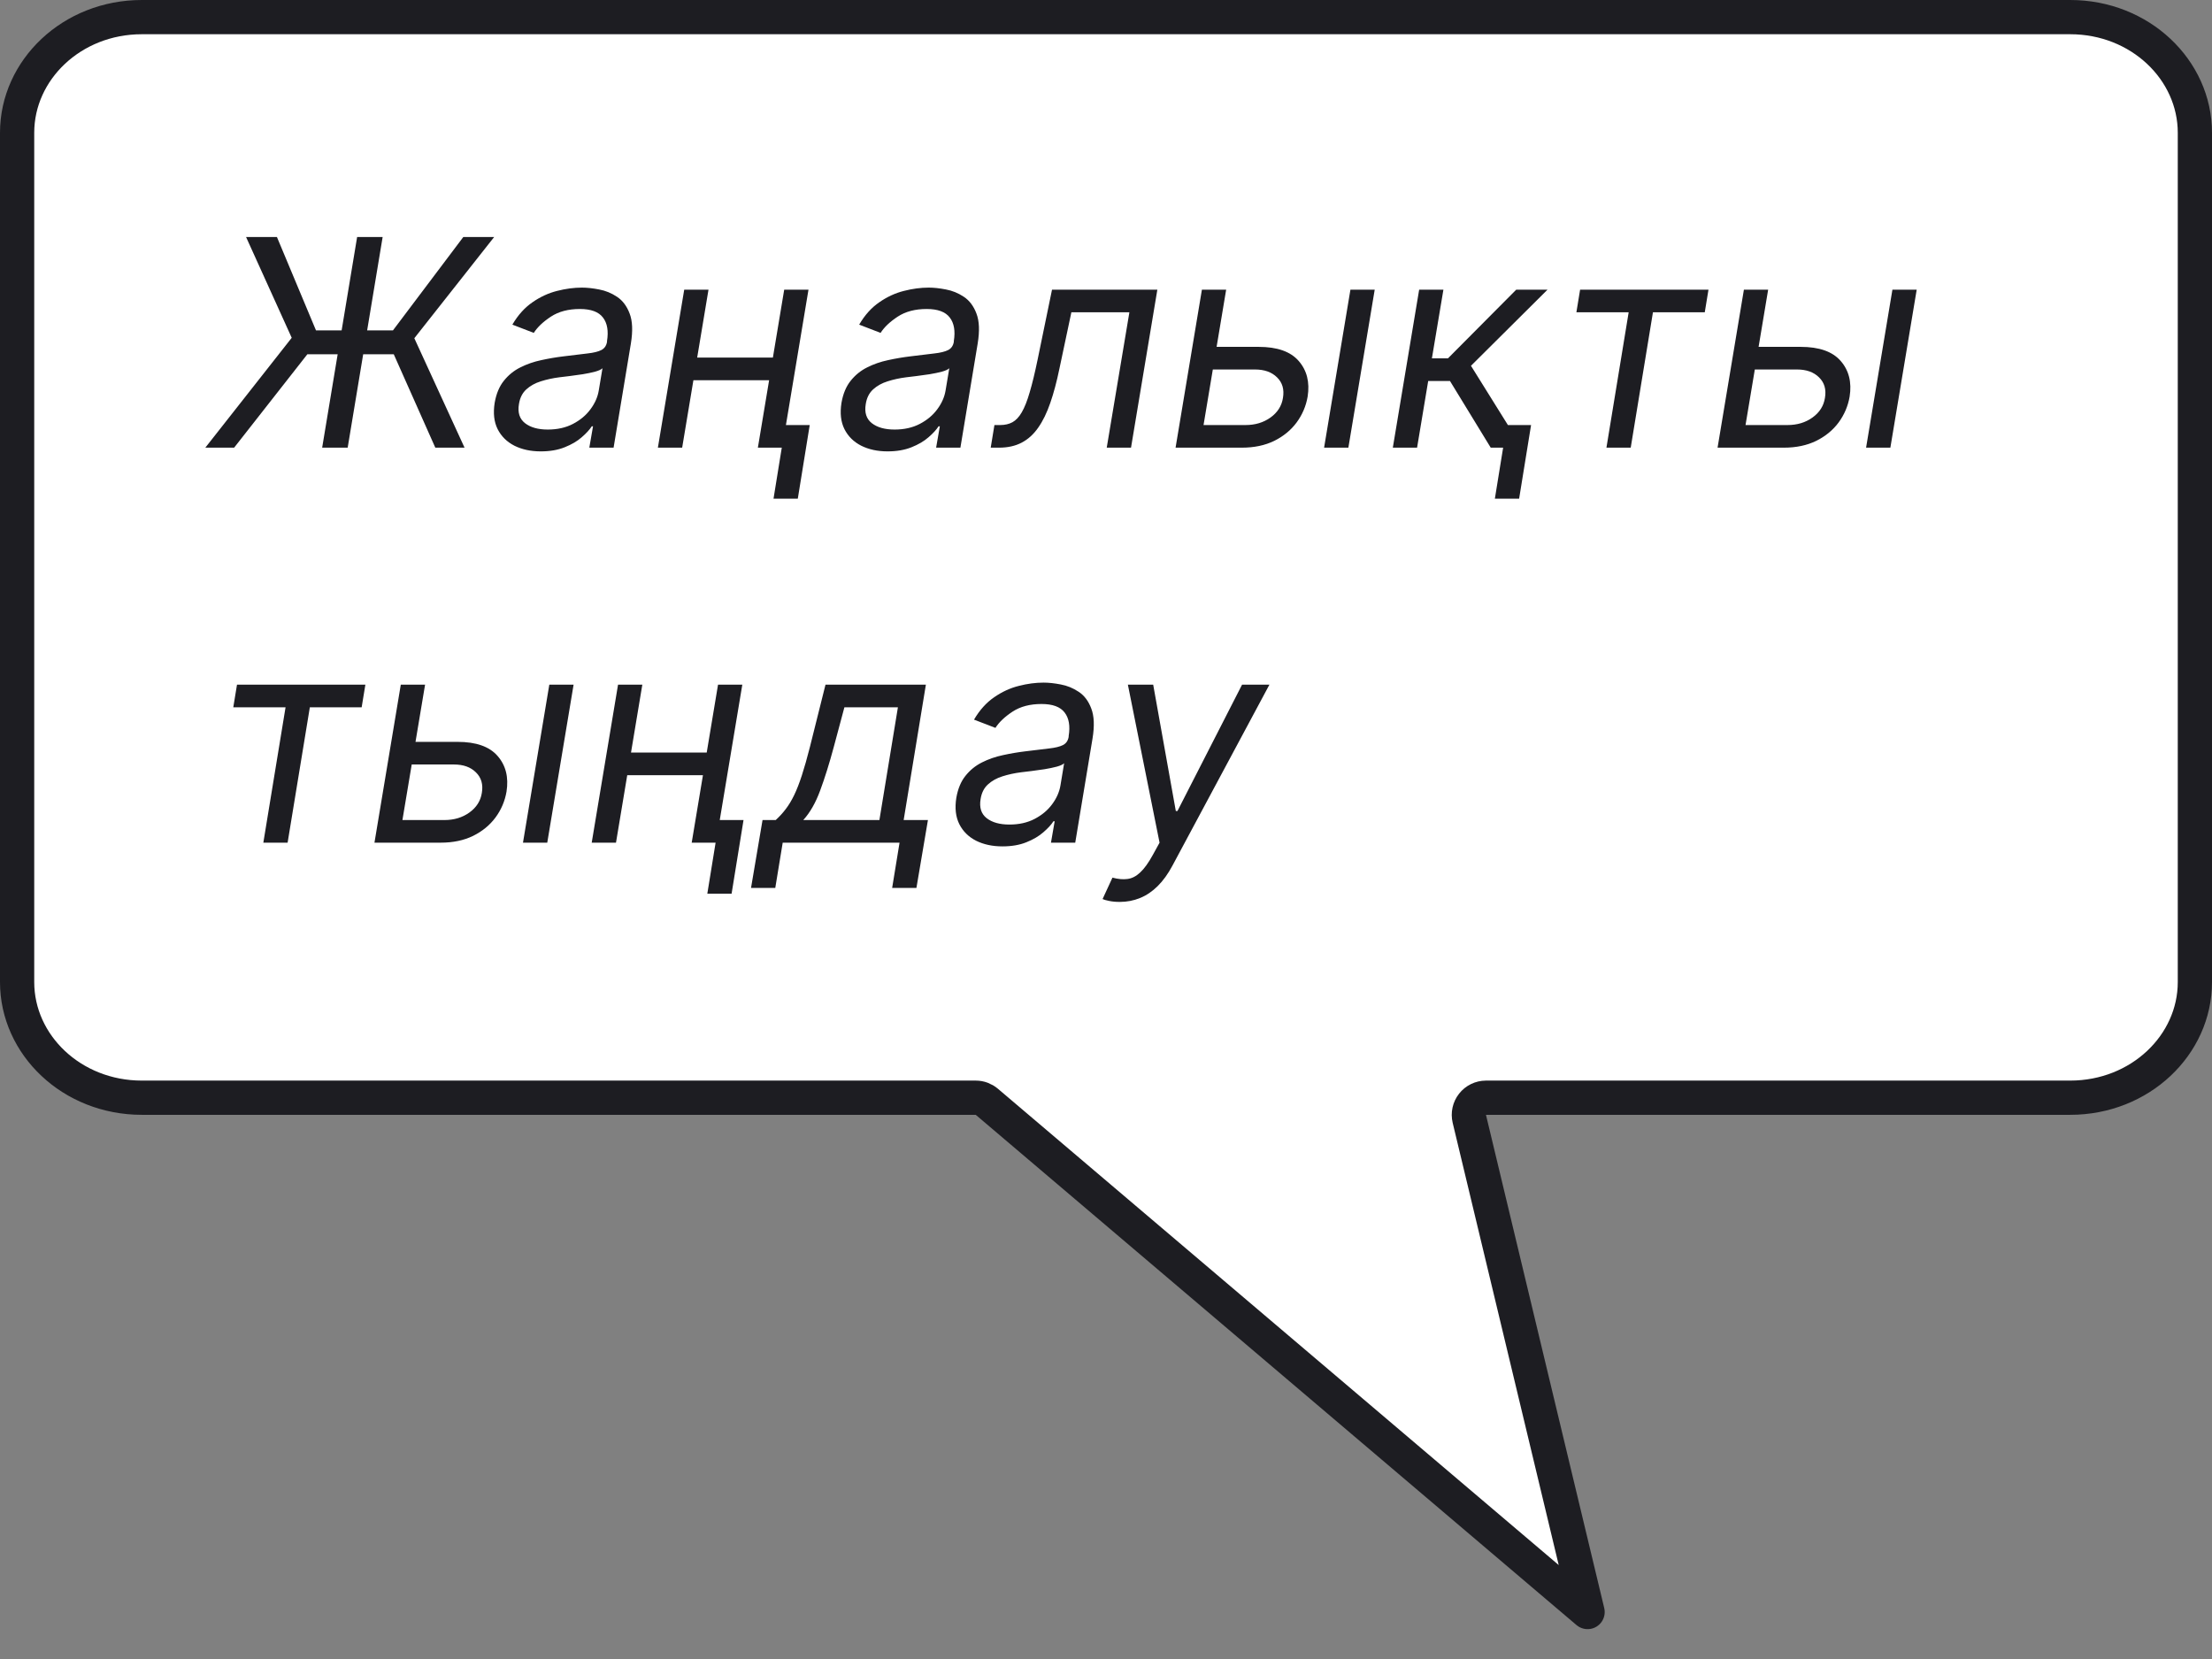
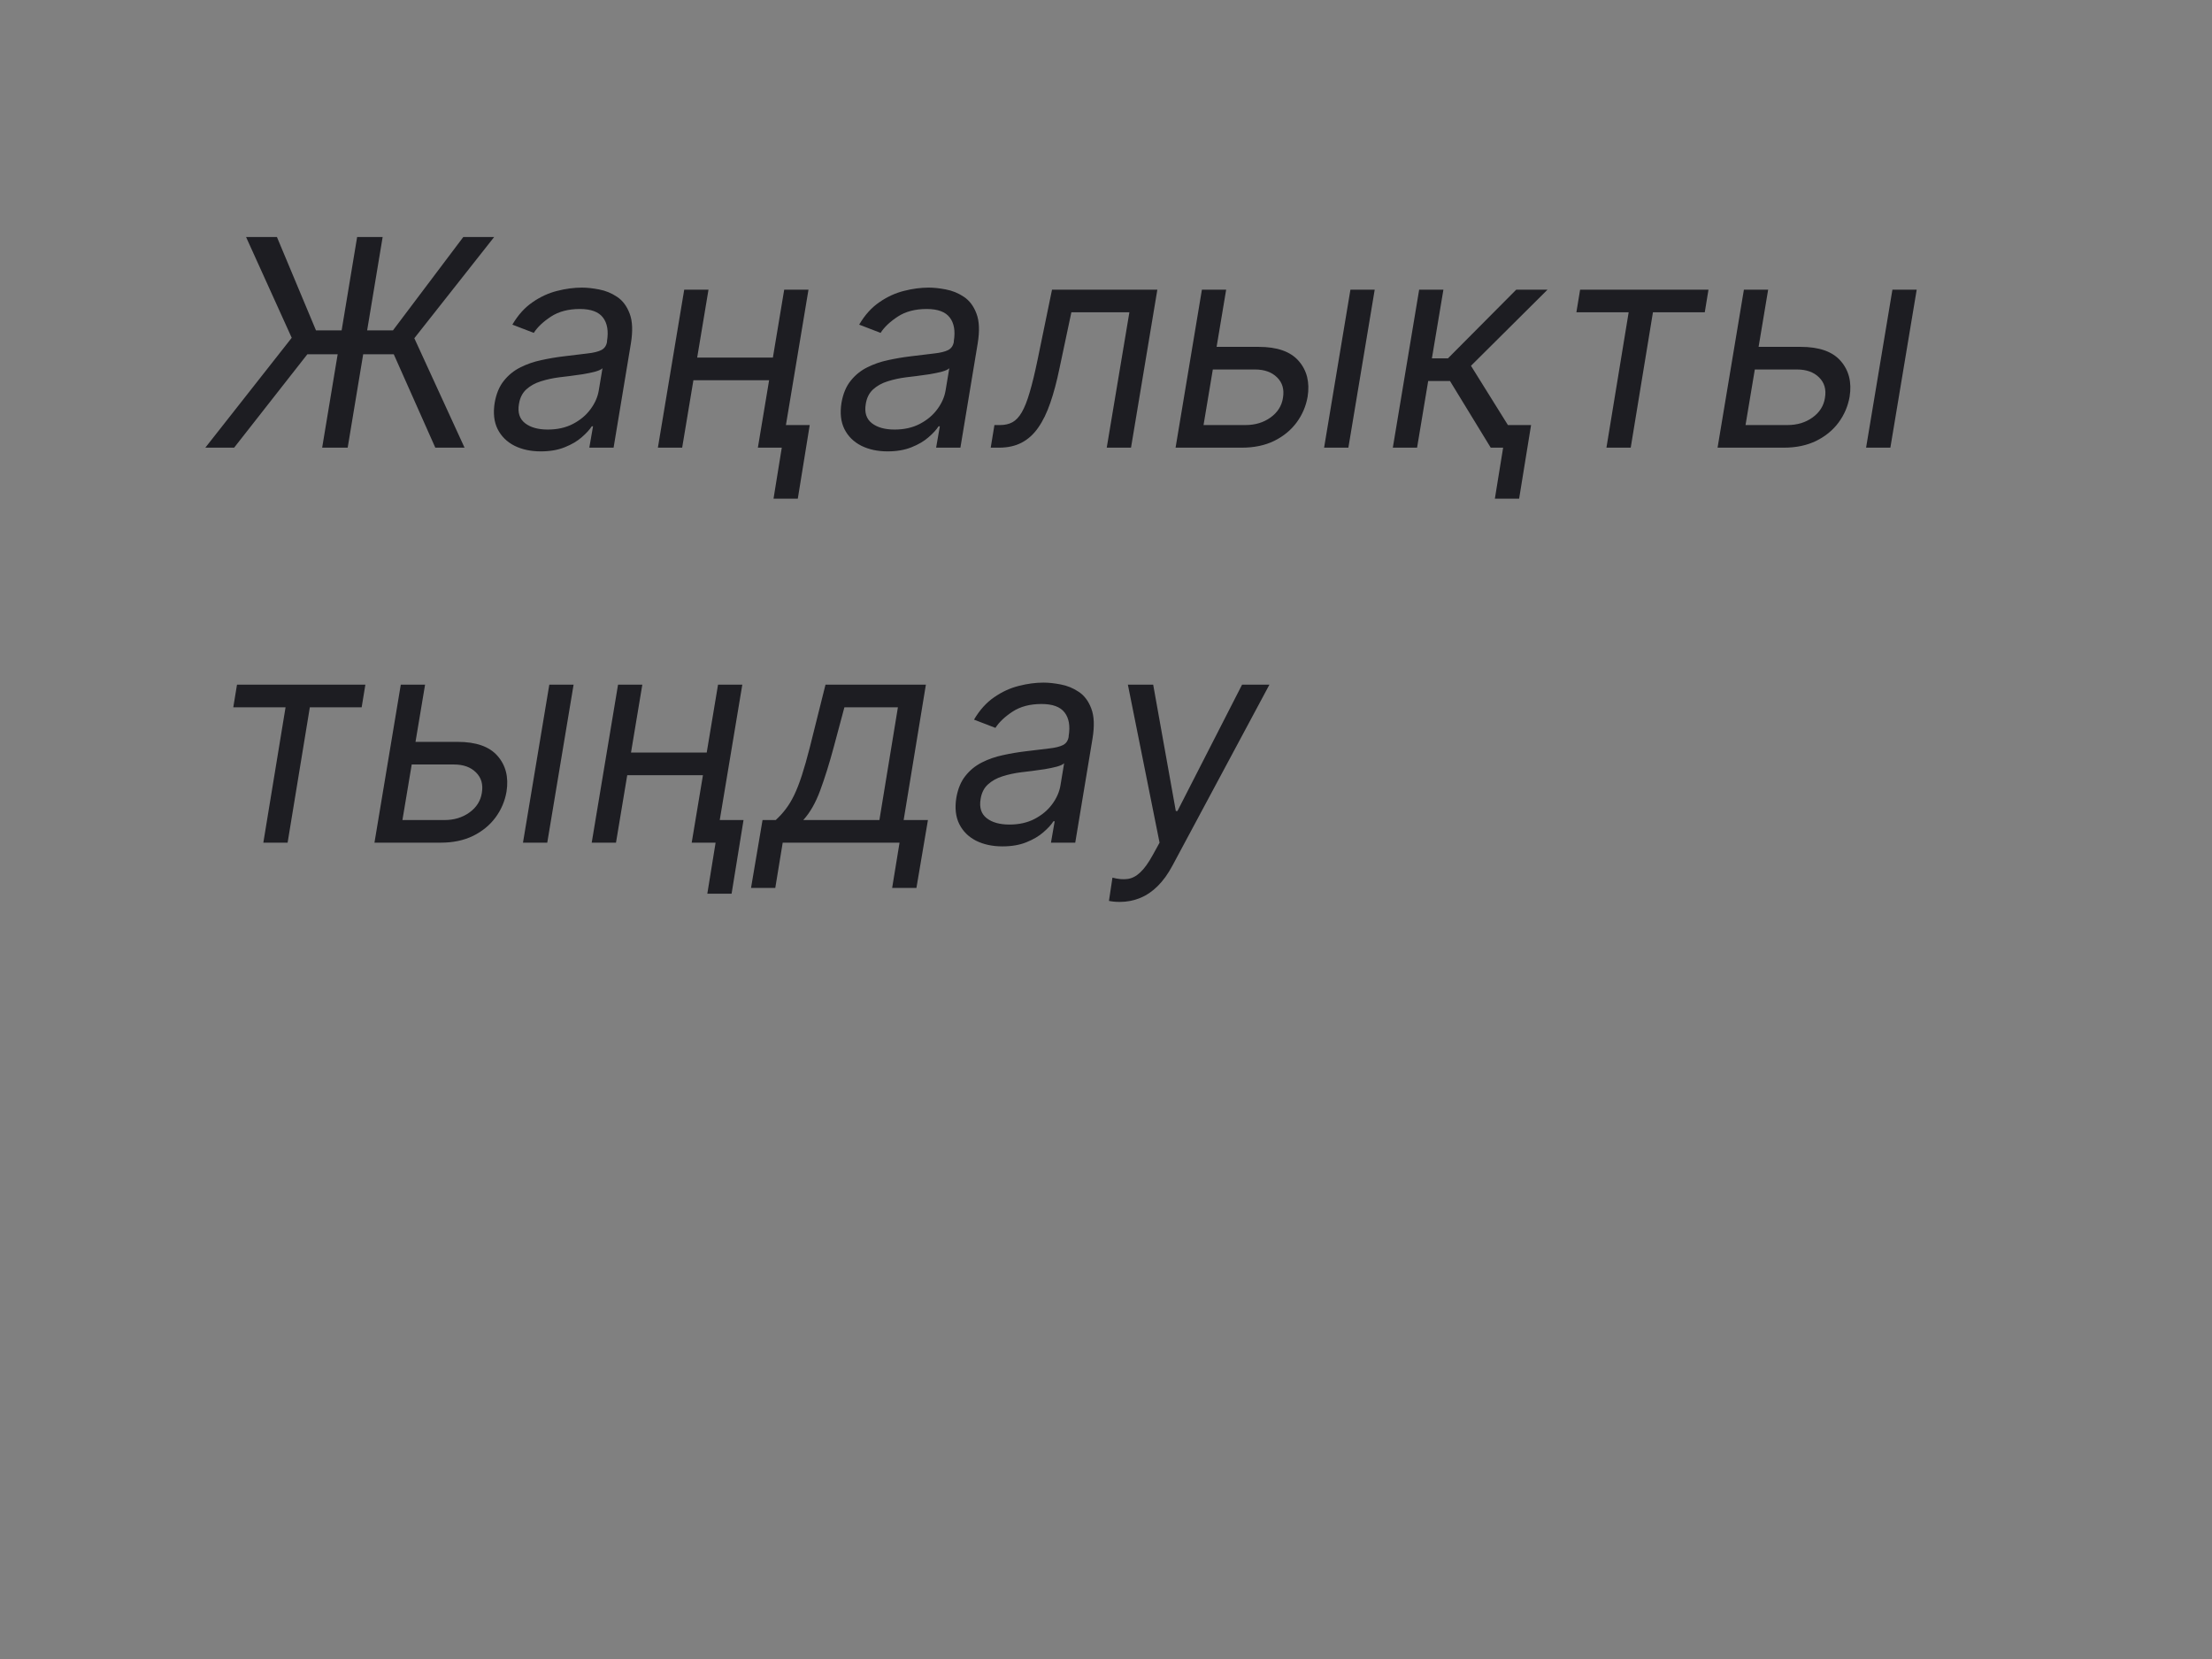
<svg xmlns="http://www.w3.org/2000/svg" width="84" height="63" viewBox="0 0 84 63" fill="none">
  <rect x="0" y="0" width="84" height="63" fill="#808080" stroke="none" />
-   <path d="M5.385 0.65H78.615C81.271 0.65 83.35 2.655 83.35 5.04V37.296C83.35 39.681 81.271 41.685 78.615 41.685H56.429C56.23 41.686 56.042 41.777 55.919 41.934C55.796 42.09 55.751 42.294 55.797 42.487L60.288 61.216L37.476 41.841C37.358 41.741 37.209 41.685 37.055 41.685H5.385C2.729 41.685 0.65 39.681 0.65 37.296V5.04C0.65 2.655 2.729 0.65 5.385 0.65Z" fill="white" stroke="#1D1D22" stroke-width="1.3" stroke-linejoin="round" />
-   <path d="M14.531 9L13.203 17H12.234L13.562 9H14.531ZM7.797 17L11.078 12.828L9.344 9H10.516L12 12.547H14.922L17.594 9H18.766L15.734 12.844L17.641 17H16.531L14.953 13.453H11.672L8.891 17H7.797ZM20.535 17.141C20.155 17.141 19.822 17.069 19.535 16.926C19.249 16.78 19.037 16.57 18.898 16.297C18.76 16.021 18.723 15.688 18.785 15.297C18.845 14.953 18.961 14.675 19.133 14.461C19.305 14.245 19.513 14.075 19.758 13.953C20.005 13.828 20.271 13.736 20.555 13.676C20.841 13.613 21.126 13.565 21.41 13.531C21.78 13.484 22.081 13.448 22.312 13.422C22.544 13.396 22.719 13.353 22.836 13.293C22.953 13.233 23.025 13.13 23.051 12.984V12.953C23.113 12.57 23.062 12.272 22.898 12.059C22.734 11.842 22.441 11.734 22.02 11.734C21.582 11.734 21.216 11.831 20.922 12.023C20.628 12.216 20.41 12.422 20.27 12.641L19.457 12.328C19.671 11.963 19.926 11.68 20.223 11.477C20.52 11.271 20.831 11.128 21.156 11.047C21.482 10.963 21.796 10.922 22.098 10.922C22.29 10.922 22.508 10.945 22.75 10.992C22.992 11.037 23.219 11.129 23.43 11.27C23.643 11.41 23.803 11.622 23.91 11.906C24.02 12.19 24.035 12.57 23.957 13.047L23.301 17H22.379L22.52 16.188H22.473C22.389 16.318 22.262 16.457 22.09 16.605C21.921 16.754 21.706 16.88 21.445 16.984C21.188 17.088 20.884 17.141 20.535 17.141ZM20.801 16.312C21.165 16.312 21.484 16.241 21.758 16.098C22.034 15.954 22.255 15.77 22.422 15.543C22.591 15.316 22.697 15.078 22.738 14.828L22.879 13.984C22.832 14.031 22.74 14.074 22.602 14.113C22.463 14.15 22.307 14.182 22.133 14.211C21.961 14.237 21.793 14.26 21.629 14.281C21.467 14.3 21.337 14.315 21.238 14.328C20.994 14.359 20.76 14.41 20.539 14.48C20.32 14.548 20.135 14.651 19.984 14.789C19.836 14.925 19.744 15.109 19.707 15.344C19.652 15.664 19.729 15.906 19.938 16.07C20.146 16.232 20.434 16.312 20.801 16.312ZM29.561 13.578L29.421 14.438H26.108L26.249 13.578H29.561ZM26.905 11L25.905 17H24.983L25.983 11H26.905ZM30.702 11L29.702 17H28.78L29.78 11H30.702ZM30.749 16.141L30.296 18.938H29.374L29.827 16.141H30.749ZM33.705 17.141C33.325 17.141 32.992 17.069 32.705 16.926C32.419 16.78 32.206 16.57 32.068 16.297C31.93 16.021 31.893 15.688 31.955 15.297C32.015 14.953 32.131 14.675 32.303 14.461C32.475 14.245 32.683 14.075 32.928 13.953C33.175 13.828 33.441 13.736 33.725 13.676C34.011 13.613 34.296 13.565 34.58 13.531C34.95 13.484 35.251 13.448 35.482 13.422C35.714 13.396 35.889 13.353 36.006 13.293C36.123 13.233 36.195 13.13 36.221 12.984V12.953C36.283 12.57 36.232 12.272 36.068 12.059C35.904 11.842 35.611 11.734 35.19 11.734C34.752 11.734 34.386 11.831 34.092 12.023C33.797 12.216 33.58 12.422 33.44 12.641L32.627 12.328C32.84 11.963 33.096 11.68 33.393 11.477C33.69 11.271 34.001 11.128 34.326 11.047C34.652 10.963 34.965 10.922 35.268 10.922C35.46 10.922 35.678 10.945 35.92 10.992C36.162 11.037 36.389 11.129 36.6 11.27C36.813 11.41 36.973 11.622 37.08 11.906C37.19 12.19 37.205 12.57 37.127 13.047L36.471 17H35.549L35.69 16.188H35.643C35.559 16.318 35.432 16.457 35.26 16.605C35.09 16.754 34.876 16.88 34.615 16.984C34.357 17.088 34.054 17.141 33.705 17.141ZM33.971 16.312C34.335 16.312 34.654 16.241 34.928 16.098C35.204 15.954 35.425 15.77 35.592 15.543C35.761 15.316 35.867 15.078 35.908 14.828L36.049 13.984C36.002 14.031 35.91 14.074 35.772 14.113C35.633 14.15 35.477 14.182 35.303 14.211C35.131 14.237 34.963 14.26 34.799 14.281C34.637 14.3 34.507 14.315 34.408 14.328C34.163 14.359 33.93 14.41 33.709 14.48C33.49 14.548 33.305 14.651 33.154 14.789C33.006 14.925 32.913 15.109 32.877 15.344C32.822 15.664 32.899 15.906 33.107 16.07C33.316 16.232 33.603 16.312 33.971 16.312ZM37.622 17L37.763 16.141H37.981C38.161 16.141 38.316 16.105 38.446 16.035C38.579 15.962 38.698 15.836 38.802 15.656C38.908 15.474 39.009 15.221 39.102 14.898C39.199 14.573 39.299 14.159 39.403 13.656L39.95 11H43.95L42.95 17H42.028L42.888 11.859H40.685L40.231 14C40.13 14.492 40.014 14.926 39.884 15.301C39.756 15.673 39.604 15.986 39.427 16.238C39.252 16.491 39.043 16.681 38.798 16.809C38.556 16.936 38.268 17 37.935 17H37.622ZM46.079 13.172H47.798C48.501 13.172 49.008 13.35 49.317 13.707C49.63 14.064 49.743 14.516 49.657 15.062C49.595 15.422 49.455 15.749 49.239 16.043C49.023 16.335 48.739 16.568 48.388 16.742C48.036 16.914 47.626 17 47.157 17H44.642L45.642 11H46.563L45.704 16.141H47.298C47.665 16.141 47.981 16.046 48.247 15.855C48.515 15.663 48.673 15.414 48.72 15.109C48.774 14.789 48.7 14.53 48.497 14.332C48.297 14.132 48.017 14.031 47.657 14.031H45.938L46.079 13.172ZM50.282 17L51.282 11H52.204L51.204 17H50.282ZM52.892 17L53.892 11H54.813L54.376 13.609H54.985L57.579 11H58.767L55.86 13.891L57.798 17H56.61L55.063 14.469H54.235L53.813 17H52.892ZM58.142 16.141L57.688 18.938H56.767L57.22 16.141H58.142ZM59.863 11.859L60.004 11H64.879L64.738 11.859H62.77L61.926 17H61.004L61.848 11.859H59.863ZM66.661 13.172H68.38C69.083 13.172 69.59 13.35 69.899 13.707C70.212 14.064 70.325 14.516 70.239 15.062C70.177 15.422 70.037 15.749 69.821 16.043C69.605 16.335 69.321 16.568 68.97 16.742C68.618 16.914 68.208 17 67.739 17H65.224L66.224 11H67.145L66.286 16.141H67.88C68.247 16.141 68.564 16.046 68.829 15.855C69.097 15.663 69.255 15.414 69.302 15.109C69.356 14.789 69.282 14.53 69.079 14.332C68.879 14.132 68.599 14.031 68.239 14.031H66.52L66.661 13.172ZM70.864 17L71.864 11H72.786L71.786 17H70.864ZM8.859 26.859L9 26H13.875L13.734 26.859H11.766L10.922 32H10L10.844 26.859H8.859ZM15.657 28.172H17.376C18.079 28.172 18.586 28.35 18.895 28.707C19.208 29.064 19.321 29.516 19.235 30.062C19.173 30.422 19.034 30.749 18.817 31.043C18.601 31.335 18.317 31.568 17.966 31.742C17.614 31.914 17.204 32 16.735 32H14.22L15.22 26H16.142L15.282 31.141H16.876C17.243 31.141 17.56 31.046 17.825 30.855C18.093 30.663 18.251 30.414 18.298 30.109C18.352 29.789 18.278 29.53 18.075 29.332C17.875 29.131 17.595 29.031 17.235 29.031H15.517L15.657 28.172ZM19.86 32L20.86 26H21.782L20.782 32H19.86ZM27.048 28.578L26.907 29.438H23.595L23.735 28.578H27.048ZM24.392 26L23.392 32H22.47L23.47 26H24.392ZM28.189 26L27.189 32H26.267L27.267 26H28.189ZM28.235 31.141L27.782 33.938H26.86L27.314 31.141H28.235ZM28.52 33.719L28.957 31.141H29.457C29.598 31.013 29.724 30.875 29.836 30.727C29.951 30.578 30.057 30.402 30.156 30.199C30.255 29.994 30.353 29.744 30.449 29.449C30.546 29.152 30.647 28.794 30.754 28.375L31.348 26H35.16L34.316 31.141H35.238L34.801 33.719H33.879L34.16 32H29.723L29.441 33.719H28.52ZM30.504 31.141H33.395L34.098 26.859H32.066L31.66 28.375C31.491 29.003 31.319 29.551 31.145 30.02C30.973 30.488 30.759 30.862 30.504 31.141ZM38.066 32.141C37.686 32.141 37.353 32.069 37.066 31.926C36.78 31.78 36.568 31.57 36.43 31.297C36.292 31.021 36.254 30.688 36.316 30.297C36.376 29.953 36.492 29.674 36.664 29.461C36.836 29.245 37.044 29.076 37.289 28.953C37.536 28.828 37.802 28.736 38.086 28.676C38.372 28.613 38.658 28.565 38.941 28.531C39.311 28.484 39.612 28.448 39.844 28.422C40.075 28.396 40.25 28.353 40.367 28.293C40.484 28.233 40.556 28.13 40.582 27.984V27.953C40.645 27.57 40.594 27.272 40.43 27.059C40.266 26.842 39.973 26.734 39.551 26.734C39.113 26.734 38.747 26.831 38.453 27.023C38.159 27.216 37.941 27.422 37.801 27.641L36.988 27.328C37.202 26.963 37.457 26.68 37.754 26.477C38.051 26.271 38.362 26.128 38.688 26.047C39.013 25.963 39.327 25.922 39.629 25.922C39.822 25.922 40.039 25.945 40.281 25.992C40.523 26.037 40.75 26.129 40.961 26.27C41.175 26.41 41.335 26.622 41.441 26.906C41.551 27.19 41.566 27.57 41.488 28.047L40.832 32H39.91L40.051 31.188H40.004C39.921 31.318 39.793 31.457 39.621 31.605C39.452 31.754 39.237 31.88 38.977 31.984C38.719 32.089 38.415 32.141 38.066 32.141ZM38.332 31.312C38.697 31.312 39.016 31.241 39.289 31.098C39.565 30.954 39.786 30.77 39.953 30.543C40.122 30.316 40.228 30.078 40.27 29.828L40.41 28.984C40.363 29.031 40.271 29.074 40.133 29.113C39.995 29.15 39.839 29.182 39.664 29.211C39.492 29.237 39.324 29.26 39.16 29.281C38.999 29.299 38.868 29.315 38.77 29.328C38.525 29.359 38.292 29.41 38.07 29.48C37.852 29.548 37.667 29.651 37.516 29.789C37.367 29.924 37.275 30.109 37.238 30.344C37.184 30.664 37.26 30.906 37.469 31.07C37.677 31.232 37.965 31.312 38.332 31.312ZM42.526 34.25C42.37 34.25 42.232 34.237 42.112 34.211C41.995 34.188 41.914 34.164 41.87 34.141L42.245 33.328C42.459 33.385 42.649 33.402 42.815 33.379C42.985 33.358 43.145 33.276 43.296 33.133C43.45 32.992 43.61 32.771 43.776 32.469L44.034 32L42.831 26H43.792L44.651 30.797H44.714L47.167 26H48.206L44.526 32.867C44.355 33.188 44.166 33.449 43.96 33.652C43.754 33.855 43.532 34.005 43.292 34.102C43.052 34.2 42.797 34.25 42.526 34.25Z" fill="#1D1D22" />
+   <path d="M14.531 9L13.203 17H12.234L13.562 9H14.531ZM7.797 17L11.078 12.828L9.344 9H10.516L12 12.547H14.922L17.594 9H18.766L15.734 12.844L17.641 17H16.531L14.953 13.453H11.672L8.891 17H7.797ZM20.535 17.141C20.155 17.141 19.822 17.069 19.535 16.926C19.249 16.78 19.037 16.57 18.898 16.297C18.76 16.021 18.723 15.688 18.785 15.297C18.845 14.953 18.961 14.675 19.133 14.461C19.305 14.245 19.513 14.075 19.758 13.953C20.005 13.828 20.271 13.736 20.555 13.676C20.841 13.613 21.126 13.565 21.41 13.531C21.78 13.484 22.081 13.448 22.312 13.422C22.544 13.396 22.719 13.353 22.836 13.293C22.953 13.233 23.025 13.13 23.051 12.984V12.953C23.113 12.57 23.062 12.272 22.898 12.059C22.734 11.842 22.441 11.734 22.02 11.734C21.582 11.734 21.216 11.831 20.922 12.023C20.628 12.216 20.41 12.422 20.27 12.641L19.457 12.328C19.671 11.963 19.926 11.68 20.223 11.477C20.52 11.271 20.831 11.128 21.156 11.047C21.482 10.963 21.796 10.922 22.098 10.922C22.29 10.922 22.508 10.945 22.75 10.992C22.992 11.037 23.219 11.129 23.43 11.27C23.643 11.41 23.803 11.622 23.91 11.906C24.02 12.19 24.035 12.57 23.957 13.047L23.301 17H22.379L22.52 16.188H22.473C22.389 16.318 22.262 16.457 22.09 16.605C21.921 16.754 21.706 16.88 21.445 16.984C21.188 17.088 20.884 17.141 20.535 17.141ZM20.801 16.312C21.165 16.312 21.484 16.241 21.758 16.098C22.034 15.954 22.255 15.77 22.422 15.543C22.591 15.316 22.697 15.078 22.738 14.828L22.879 13.984C22.832 14.031 22.74 14.074 22.602 14.113C22.463 14.15 22.307 14.182 22.133 14.211C21.961 14.237 21.793 14.26 21.629 14.281C21.467 14.3 21.337 14.315 21.238 14.328C20.994 14.359 20.76 14.41 20.539 14.48C20.32 14.548 20.135 14.651 19.984 14.789C19.836 14.925 19.744 15.109 19.707 15.344C19.652 15.664 19.729 15.906 19.938 16.07C20.146 16.232 20.434 16.312 20.801 16.312ZM29.561 13.578L29.421 14.438H26.108L26.249 13.578H29.561ZM26.905 11L25.905 17H24.983L25.983 11H26.905ZM30.702 11L29.702 17H28.78L29.78 11H30.702ZM30.749 16.141L30.296 18.938H29.374L29.827 16.141H30.749ZM33.705 17.141C33.325 17.141 32.992 17.069 32.705 16.926C32.419 16.78 32.206 16.57 32.068 16.297C31.93 16.021 31.893 15.688 31.955 15.297C32.015 14.953 32.131 14.675 32.303 14.461C32.475 14.245 32.683 14.075 32.928 13.953C33.175 13.828 33.441 13.736 33.725 13.676C34.011 13.613 34.296 13.565 34.58 13.531C34.95 13.484 35.251 13.448 35.482 13.422C35.714 13.396 35.889 13.353 36.006 13.293C36.123 13.233 36.195 13.13 36.221 12.984V12.953C36.283 12.57 36.232 12.272 36.068 12.059C35.904 11.842 35.611 11.734 35.19 11.734C34.752 11.734 34.386 11.831 34.092 12.023C33.797 12.216 33.58 12.422 33.44 12.641L32.627 12.328C32.84 11.963 33.096 11.68 33.393 11.477C33.69 11.271 34.001 11.128 34.326 11.047C34.652 10.963 34.965 10.922 35.268 10.922C35.46 10.922 35.678 10.945 35.92 10.992C36.162 11.037 36.389 11.129 36.6 11.27C36.813 11.41 36.973 11.622 37.08 11.906C37.19 12.19 37.205 12.57 37.127 13.047L36.471 17H35.549L35.69 16.188H35.643C35.559 16.318 35.432 16.457 35.26 16.605C35.09 16.754 34.876 16.88 34.615 16.984C34.357 17.088 34.054 17.141 33.705 17.141ZM33.971 16.312C34.335 16.312 34.654 16.241 34.928 16.098C35.204 15.954 35.425 15.77 35.592 15.543C35.761 15.316 35.867 15.078 35.908 14.828L36.049 13.984C36.002 14.031 35.91 14.074 35.772 14.113C35.633 14.15 35.477 14.182 35.303 14.211C35.131 14.237 34.963 14.26 34.799 14.281C34.637 14.3 34.507 14.315 34.408 14.328C34.163 14.359 33.93 14.41 33.709 14.48C33.49 14.548 33.305 14.651 33.154 14.789C33.006 14.925 32.913 15.109 32.877 15.344C32.822 15.664 32.899 15.906 33.107 16.07C33.316 16.232 33.603 16.312 33.971 16.312ZM37.622 17L37.763 16.141H37.981C38.161 16.141 38.316 16.105 38.446 16.035C38.579 15.962 38.698 15.836 38.802 15.656C38.908 15.474 39.009 15.221 39.102 14.898C39.199 14.573 39.299 14.159 39.403 13.656L39.95 11H43.95L42.95 17H42.028L42.888 11.859H40.685L40.231 14C40.13 14.492 40.014 14.926 39.884 15.301C39.756 15.673 39.604 15.986 39.427 16.238C39.252 16.491 39.043 16.681 38.798 16.809C38.556 16.936 38.268 17 37.935 17H37.622ZM46.079 13.172H47.798C48.501 13.172 49.008 13.35 49.317 13.707C49.63 14.064 49.743 14.516 49.657 15.062C49.595 15.422 49.455 15.749 49.239 16.043C49.023 16.335 48.739 16.568 48.388 16.742C48.036 16.914 47.626 17 47.157 17H44.642L45.642 11H46.563L45.704 16.141H47.298C47.665 16.141 47.981 16.046 48.247 15.855C48.515 15.663 48.673 15.414 48.72 15.109C48.774 14.789 48.7 14.53 48.497 14.332C48.297 14.132 48.017 14.031 47.657 14.031H45.938L46.079 13.172ZM50.282 17L51.282 11H52.204L51.204 17H50.282ZM52.892 17L53.892 11H54.813L54.376 13.609H54.985L57.579 11H58.767L55.86 13.891L57.798 17H56.61L55.063 14.469H54.235L53.813 17H52.892ZM58.142 16.141L57.688 18.938H56.767L57.22 16.141H58.142ZM59.863 11.859L60.004 11H64.879L64.738 11.859H62.77L61.926 17H61.004L61.848 11.859H59.863ZM66.661 13.172H68.38C69.083 13.172 69.59 13.35 69.899 13.707C70.212 14.064 70.325 14.516 70.239 15.062C70.177 15.422 70.037 15.749 69.821 16.043C69.605 16.335 69.321 16.568 68.97 16.742C68.618 16.914 68.208 17 67.739 17H65.224L66.224 11H67.145L66.286 16.141H67.88C68.247 16.141 68.564 16.046 68.829 15.855C69.097 15.663 69.255 15.414 69.302 15.109C69.356 14.789 69.282 14.53 69.079 14.332C68.879 14.132 68.599 14.031 68.239 14.031H66.52L66.661 13.172ZM70.864 17L71.864 11H72.786L71.786 17H70.864ZM8.859 26.859L9 26H13.875L13.734 26.859H11.766L10.922 32H10L10.844 26.859H8.859ZM15.657 28.172H17.376C18.079 28.172 18.586 28.35 18.895 28.707C19.208 29.064 19.321 29.516 19.235 30.062C19.173 30.422 19.034 30.749 18.817 31.043C18.601 31.335 18.317 31.568 17.966 31.742C17.614 31.914 17.204 32 16.735 32H14.22L15.22 26H16.142L15.282 31.141H16.876C17.243 31.141 17.56 31.046 17.825 30.855C18.093 30.663 18.251 30.414 18.298 30.109C18.352 29.789 18.278 29.53 18.075 29.332C17.875 29.131 17.595 29.031 17.235 29.031H15.517L15.657 28.172ZM19.86 32L20.86 26H21.782L20.782 32H19.86ZM27.048 28.578L26.907 29.438H23.595L23.735 28.578H27.048ZM24.392 26L23.392 32H22.47L23.47 26H24.392ZM28.189 26L27.189 32H26.267L27.267 26H28.189ZM28.235 31.141L27.782 33.938H26.86L27.314 31.141H28.235ZM28.52 33.719L28.957 31.141H29.457C29.598 31.013 29.724 30.875 29.836 30.727C29.951 30.578 30.057 30.402 30.156 30.199C30.255 29.994 30.353 29.744 30.449 29.449C30.546 29.152 30.647 28.794 30.754 28.375L31.348 26H35.16L34.316 31.141H35.238L34.801 33.719H33.879L34.16 32H29.723L29.441 33.719H28.52ZM30.504 31.141H33.395L34.098 26.859H32.066L31.66 28.375C31.491 29.003 31.319 29.551 31.145 30.02C30.973 30.488 30.759 30.862 30.504 31.141ZM38.066 32.141C37.686 32.141 37.353 32.069 37.066 31.926C36.78 31.78 36.568 31.57 36.43 31.297C36.292 31.021 36.254 30.688 36.316 30.297C36.376 29.953 36.492 29.674 36.664 29.461C36.836 29.245 37.044 29.076 37.289 28.953C37.536 28.828 37.802 28.736 38.086 28.676C38.372 28.613 38.658 28.565 38.941 28.531C39.311 28.484 39.612 28.448 39.844 28.422C40.075 28.396 40.25 28.353 40.367 28.293C40.484 28.233 40.556 28.13 40.582 27.984V27.953C40.645 27.57 40.594 27.272 40.43 27.059C40.266 26.842 39.973 26.734 39.551 26.734C39.113 26.734 38.747 26.831 38.453 27.023C38.159 27.216 37.941 27.422 37.801 27.641L36.988 27.328C37.202 26.963 37.457 26.68 37.754 26.477C38.051 26.271 38.362 26.128 38.688 26.047C39.013 25.963 39.327 25.922 39.629 25.922C39.822 25.922 40.039 25.945 40.281 25.992C40.523 26.037 40.75 26.129 40.961 26.27C41.175 26.41 41.335 26.622 41.441 26.906C41.551 27.19 41.566 27.57 41.488 28.047L40.832 32H39.91L40.051 31.188H40.004C39.921 31.318 39.793 31.457 39.621 31.605C39.452 31.754 39.237 31.88 38.977 31.984C38.719 32.089 38.415 32.141 38.066 32.141ZM38.332 31.312C38.697 31.312 39.016 31.241 39.289 31.098C39.565 30.954 39.786 30.77 39.953 30.543C40.122 30.316 40.228 30.078 40.27 29.828L40.41 28.984C40.363 29.031 40.271 29.074 40.133 29.113C39.995 29.15 39.839 29.182 39.664 29.211C39.492 29.237 39.324 29.26 39.16 29.281C38.999 29.299 38.868 29.315 38.77 29.328C38.525 29.359 38.292 29.41 38.07 29.48C37.852 29.548 37.667 29.651 37.516 29.789C37.367 29.924 37.275 30.109 37.238 30.344C37.184 30.664 37.26 30.906 37.469 31.07C37.677 31.232 37.965 31.312 38.332 31.312ZM42.526 34.25C42.37 34.25 42.232 34.237 42.112 34.211L42.245 33.328C42.459 33.385 42.649 33.402 42.815 33.379C42.985 33.358 43.145 33.276 43.296 33.133C43.45 32.992 43.61 32.771 43.776 32.469L44.034 32L42.831 26H43.792L44.651 30.797H44.714L47.167 26H48.206L44.526 32.867C44.355 33.188 44.166 33.449 43.96 33.652C43.754 33.855 43.532 34.005 43.292 34.102C43.052 34.2 42.797 34.25 42.526 34.25Z" fill="#1D1D22" />
</svg>